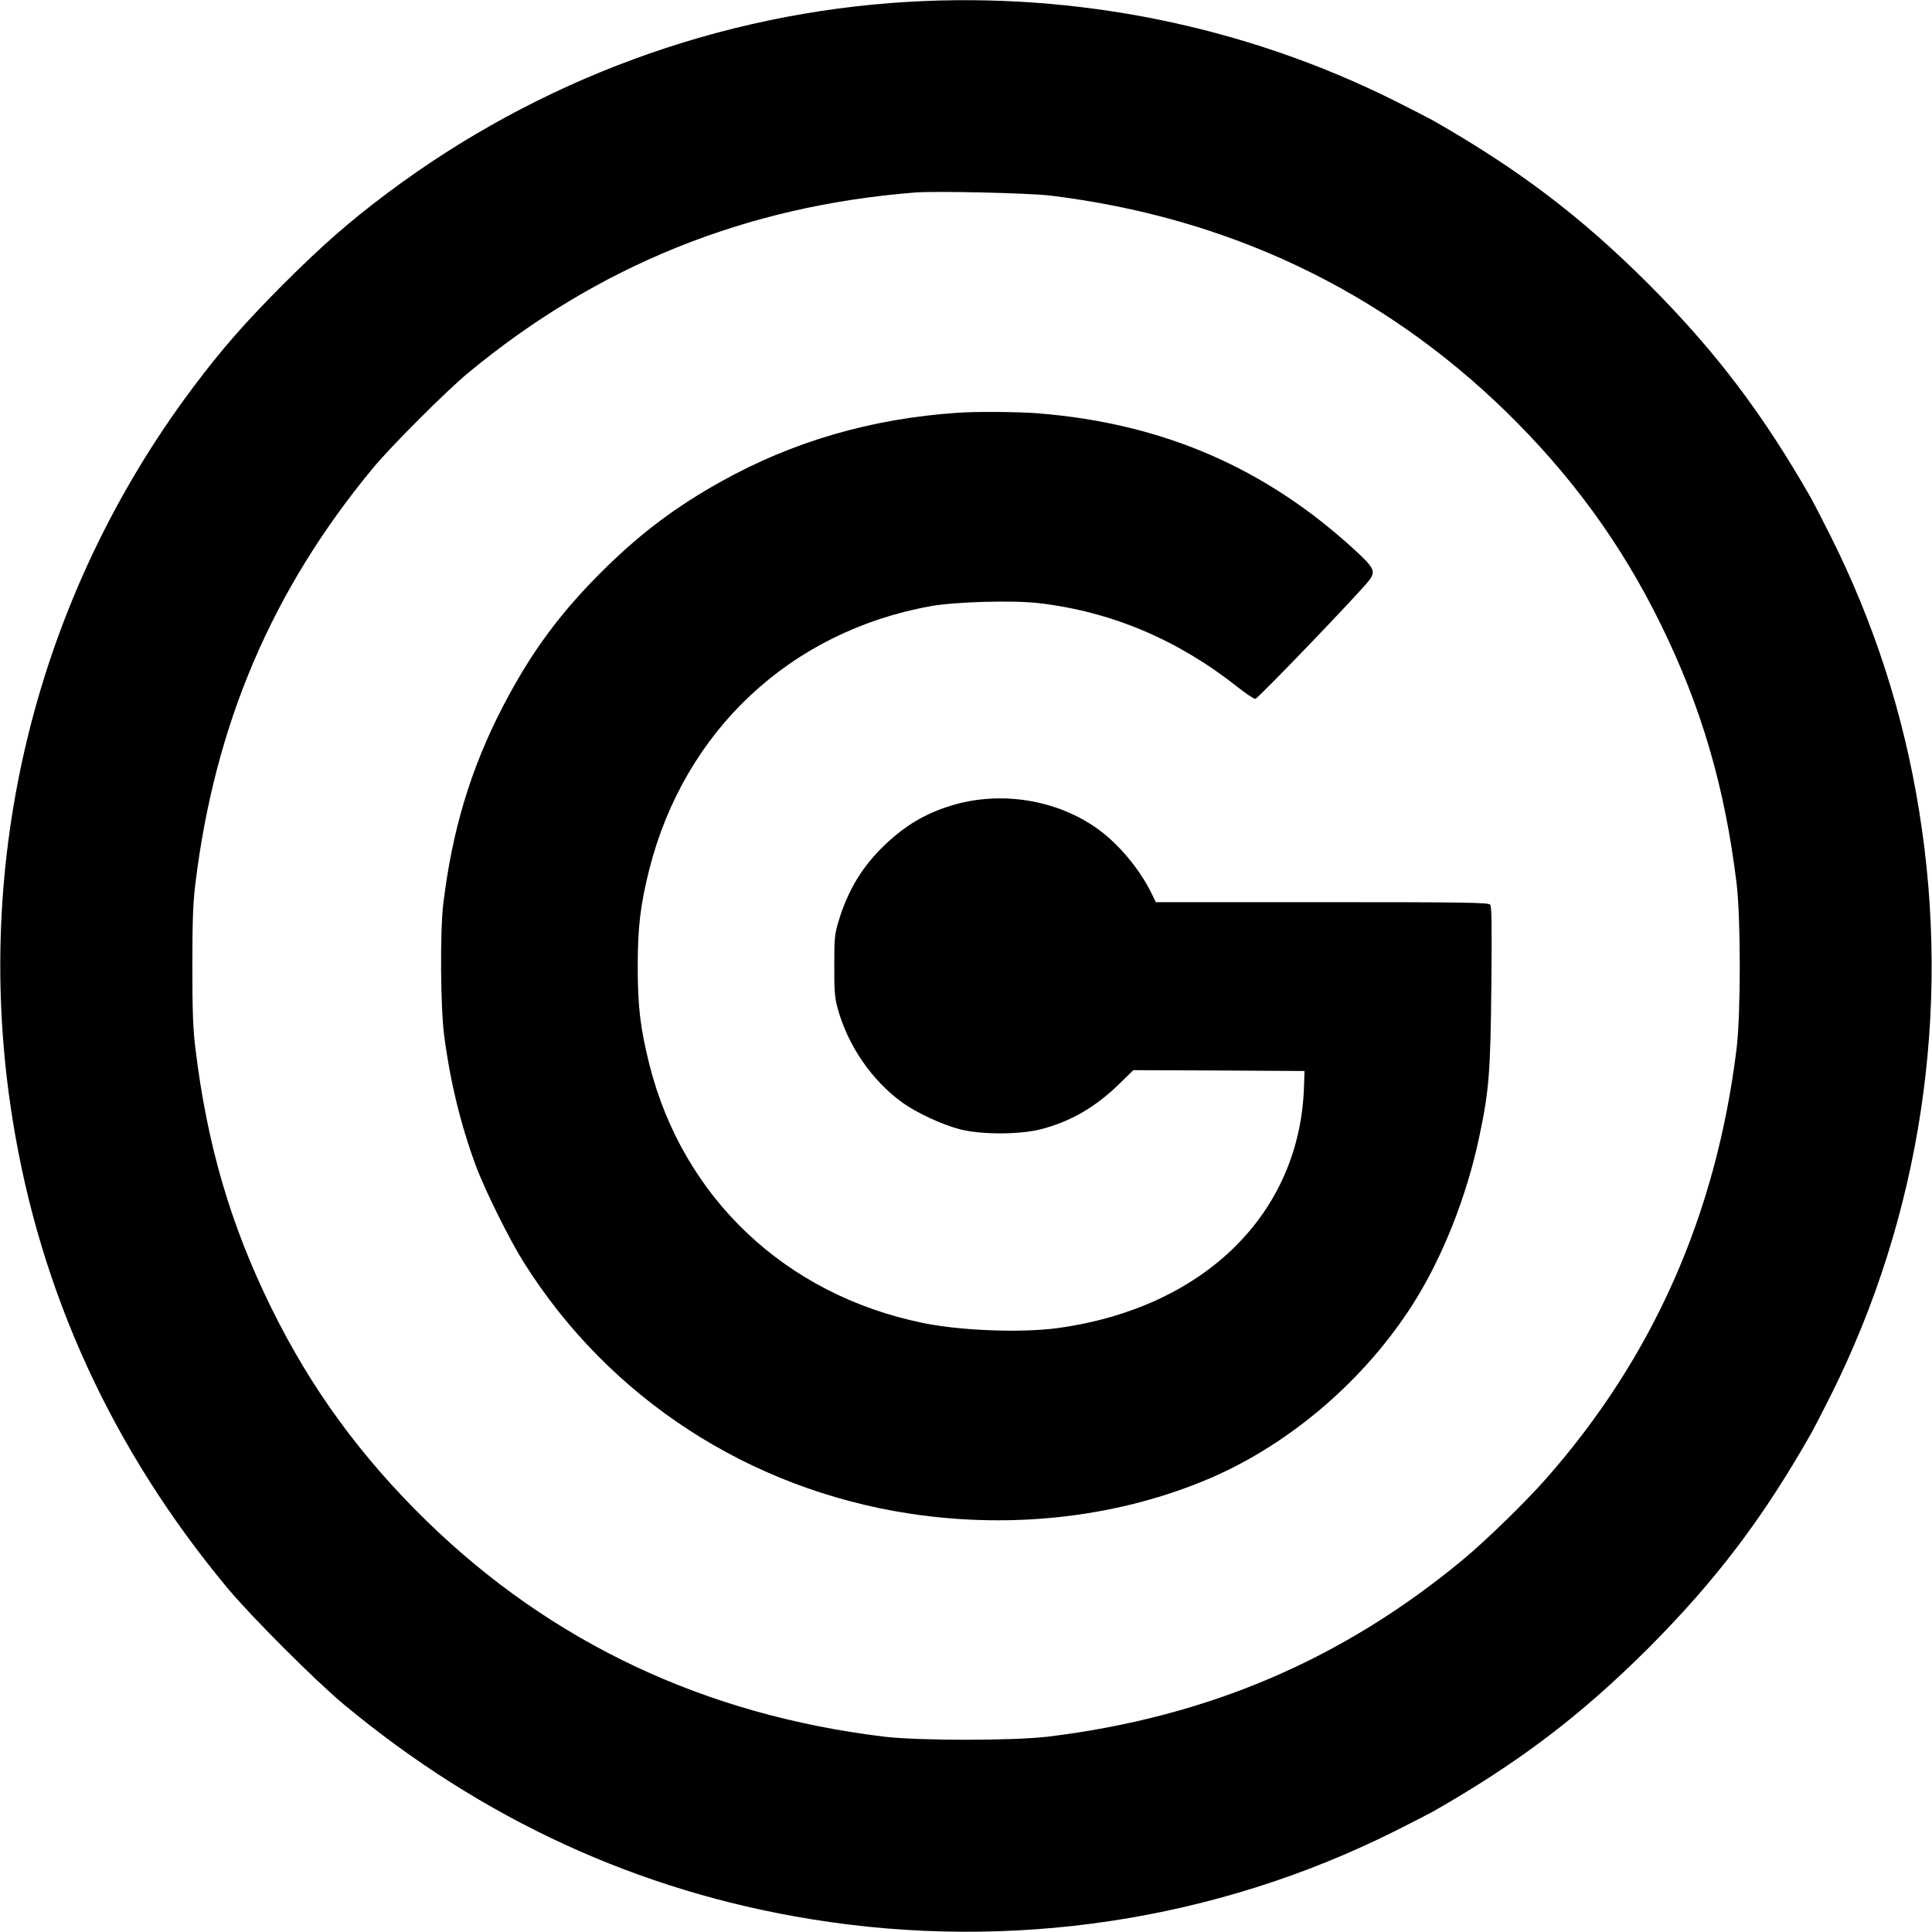
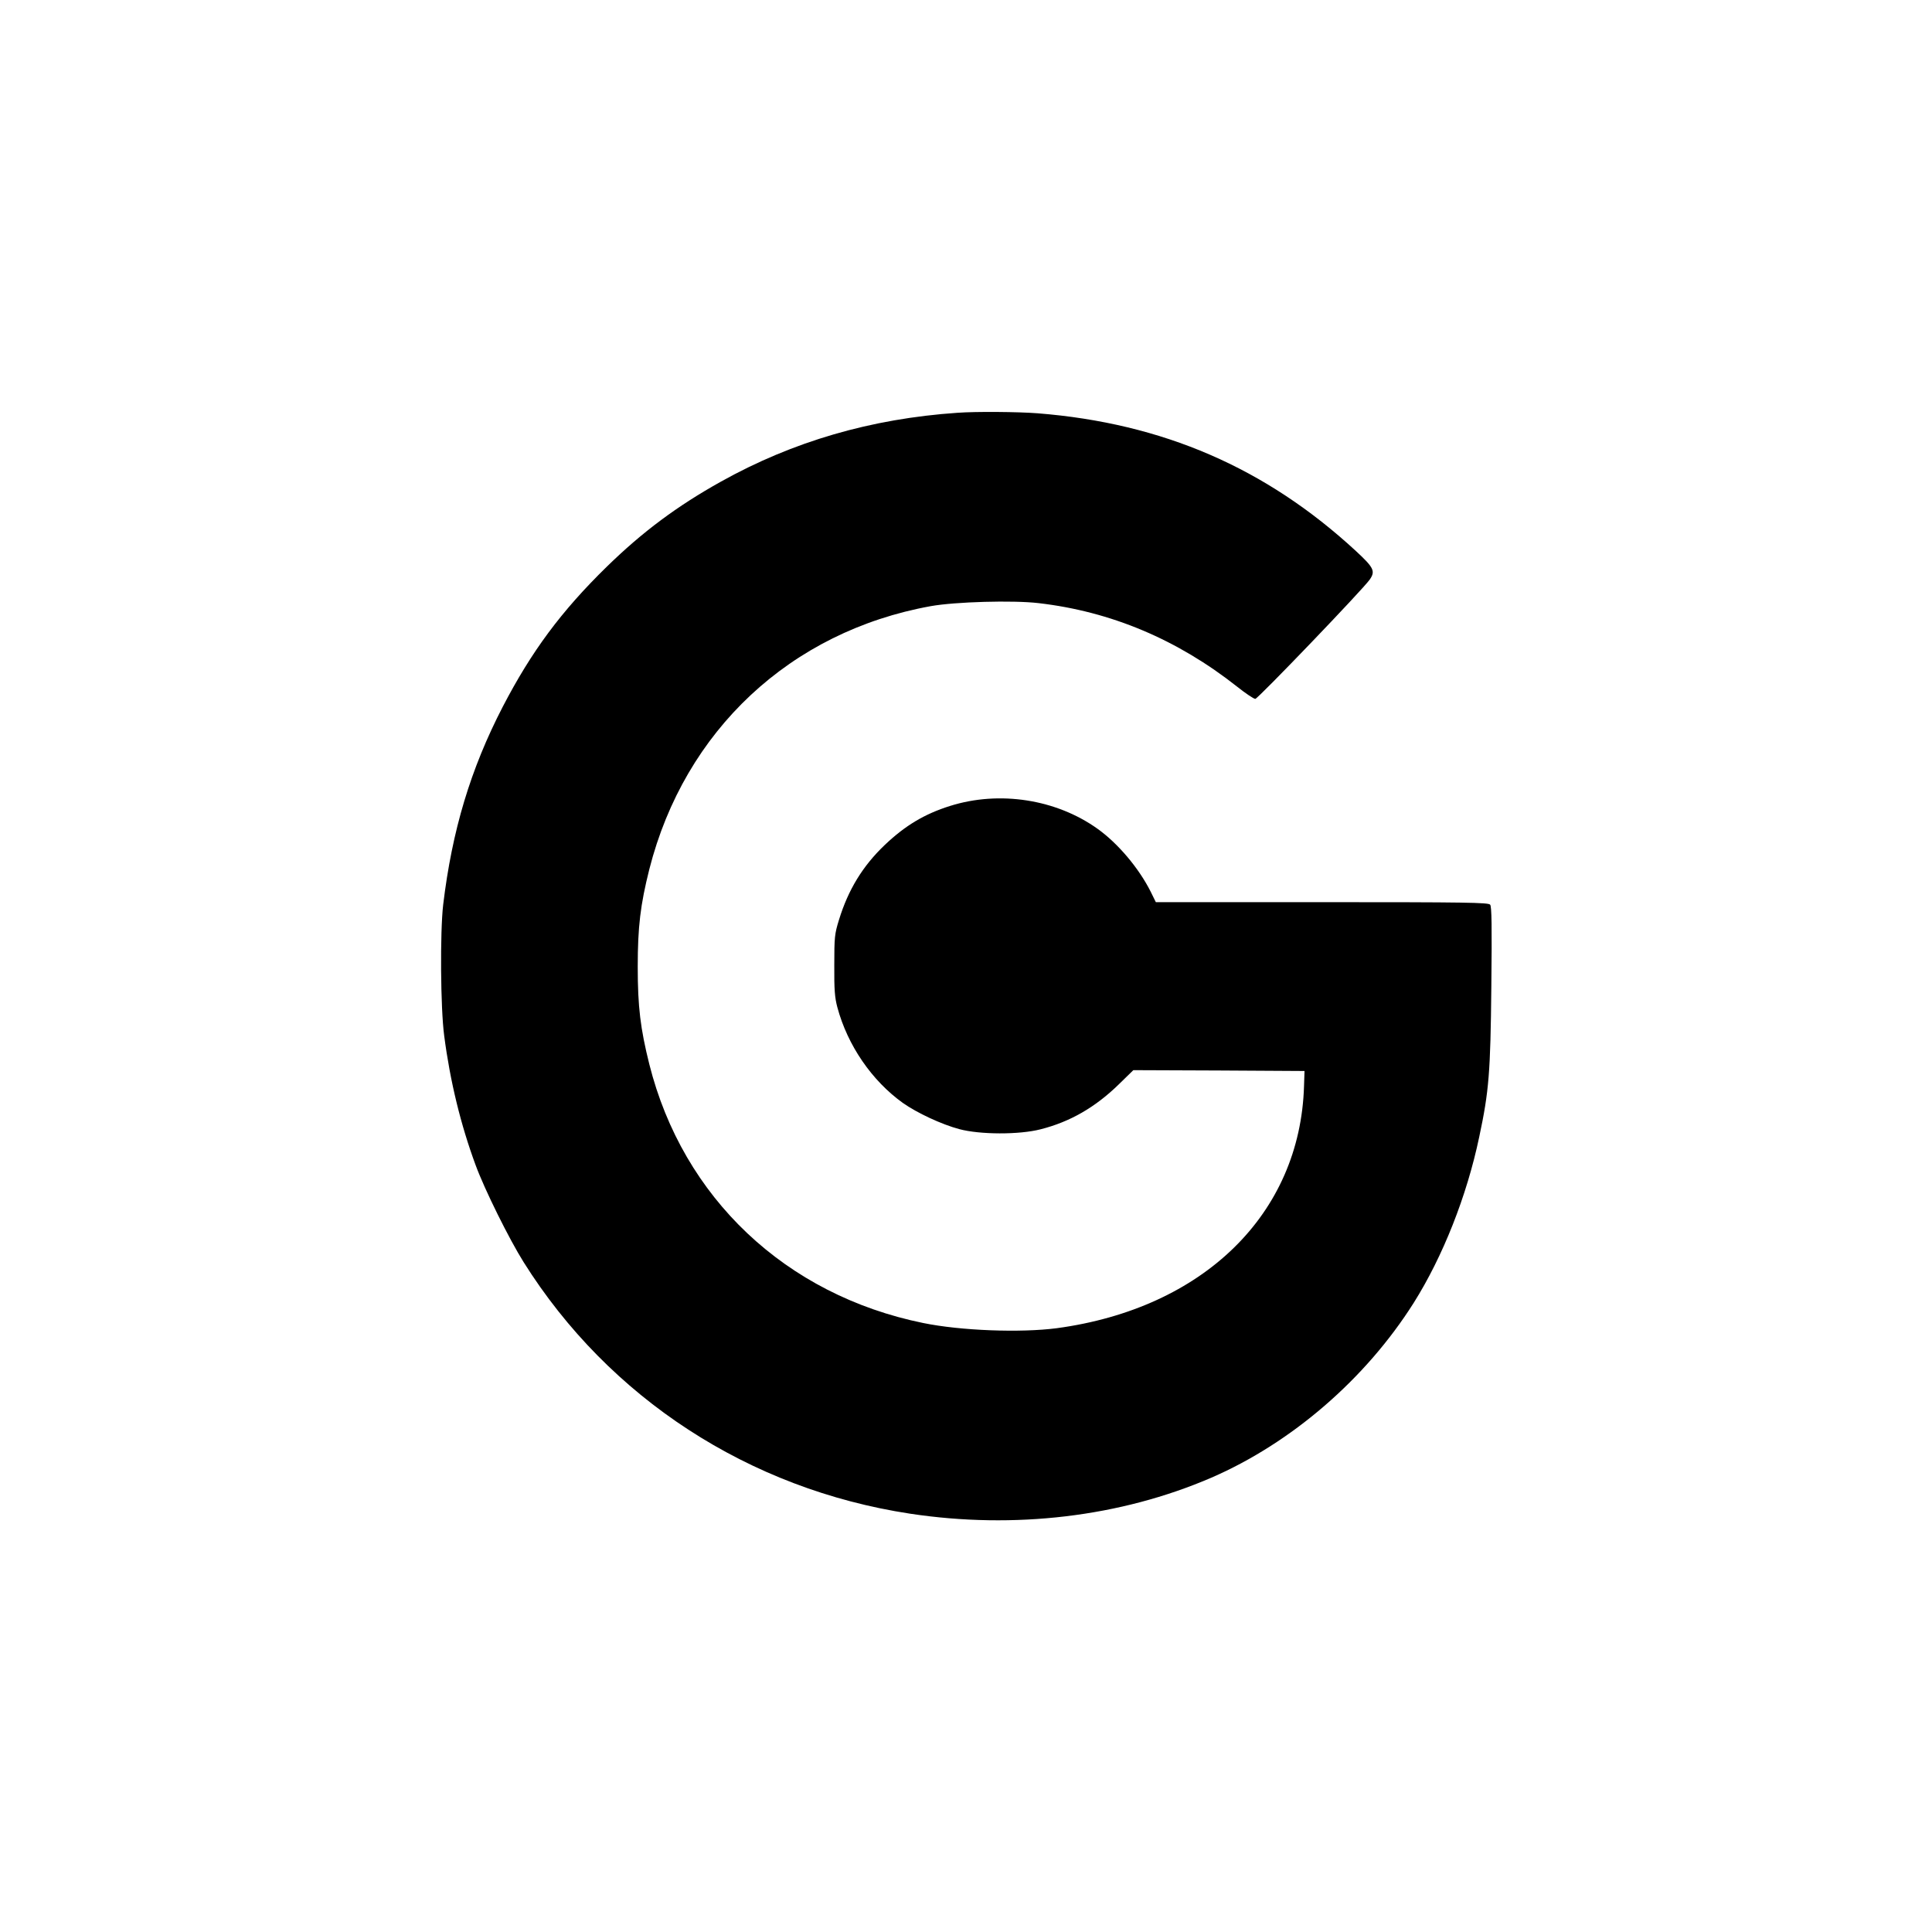
<svg xmlns="http://www.w3.org/2000/svg" version="1.0" width="1150pt" height="1150pt" viewBox="0 0 1150 1150" preserveAspectRatio="xMidYMid meet">
  <g transform="translate(0,1150) scale(0.1,-0.1)" fill="#000000" stroke="none">
-     <path d="M5405 11489 c-1119 -66 -2198 -463 -3100 -1139 -228 -171 -384 -308 -616 -539 -231 -232 -368 -388 -539 -616 -938 -1250 -1324 -2819 -1074 -4365 165 -1027 594 -1961 1280 -2785 139 -167 522 -550 689 -689 825 -686 1757 -1114 2785 -1280 1191 -193 2407 -9 3474 525 99 50 201 102 226 116 511 292 878 570 1281 972 402 403 683 773 971 1281 14 25 67 127 117 227 533 1067 717 2283 525 3473 -92 575 -267 1118 -525 1634 -50 99 -102 201 -116 226 -292 511 -570 878 -972 1281 -403 402 -770 680 -1281 972 -25 14 -127 66 -226 116 -890 445 -1894 649 -2899 590z m845 -1153 c1054 -128 1968 -561 2709 -1281 392 -382 691 -791 926 -1270 243 -494 382 -970 452 -1545 25 -207 25 -773 0 -980 -121 -990 -498 -1841 -1137 -2565 -124 -140 -355 -365 -490 -477 -718 -596 -1521 -939 -2470 -1055 -207 -25 -773 -25 -980 0 -1066 130 -1976 559 -2719 1282 -392 382 -691 791 -926 1270 -243 494 -382 970 -452 1545 -14 113 -18 221 -18 490 0 269 4 377 18 490 116 951 457 1749 1058 2475 107 129 435 457 564 564 773 640 1653 995 2660 1075 126 10 676 -3 805 -18z" />
    <path d="M5700 9043 c-515 -35 -981 -171 -1409 -410 -260 -145 -466 -298 -680 -507 -271 -265 -447 -503 -618 -832 -192 -371 -302 -737 -355 -1179 -19 -163 -16 -616 6 -780 35 -271 99 -532 187 -770 53 -145 201 -443 286 -578 508 -809 1341 -1351 2300 -1497 622 -94 1252 -19 1793 214 477 207 918 587 1205 1041 173 275 316 635 390 988 58 272 67 385 72 895 4 366 2 476 -7 487 -11 13 -139 15 -1001 15 l-989 0 -31 63 c-71 141 -195 287 -315 373 -247 177 -585 229 -878 137 -153 -48 -268 -117 -390 -233 -131 -125 -217 -266 -272 -445 -26 -84 -28 -103 -28 -270 -1 -147 3 -193 18 -250 61 -228 206 -438 390 -570 85 -60 231 -128 336 -156 123 -33 356 -34 484 -1 174 44 325 130 467 269 l85 83 510 -2 509 -3 -3 -90 c-23 -761 -598 -1323 -1472 -1441 -215 -28 -571 -15 -795 31 -819 167 -1430 745 -1630 1540 -53 212 -69 342 -69 580 0 239 16 370 69 581 210 826 840 1415 1675 1566 145 26 489 36 642 18 431 -50 826 -216 1184 -499 49 -39 97 -71 106 -71 15 0 641 652 681 710 35 50 25 71 -82 170 -536 495 -1150 761 -1895 820 -118 9 -366 11 -476 3z" />
  </g>
</svg>